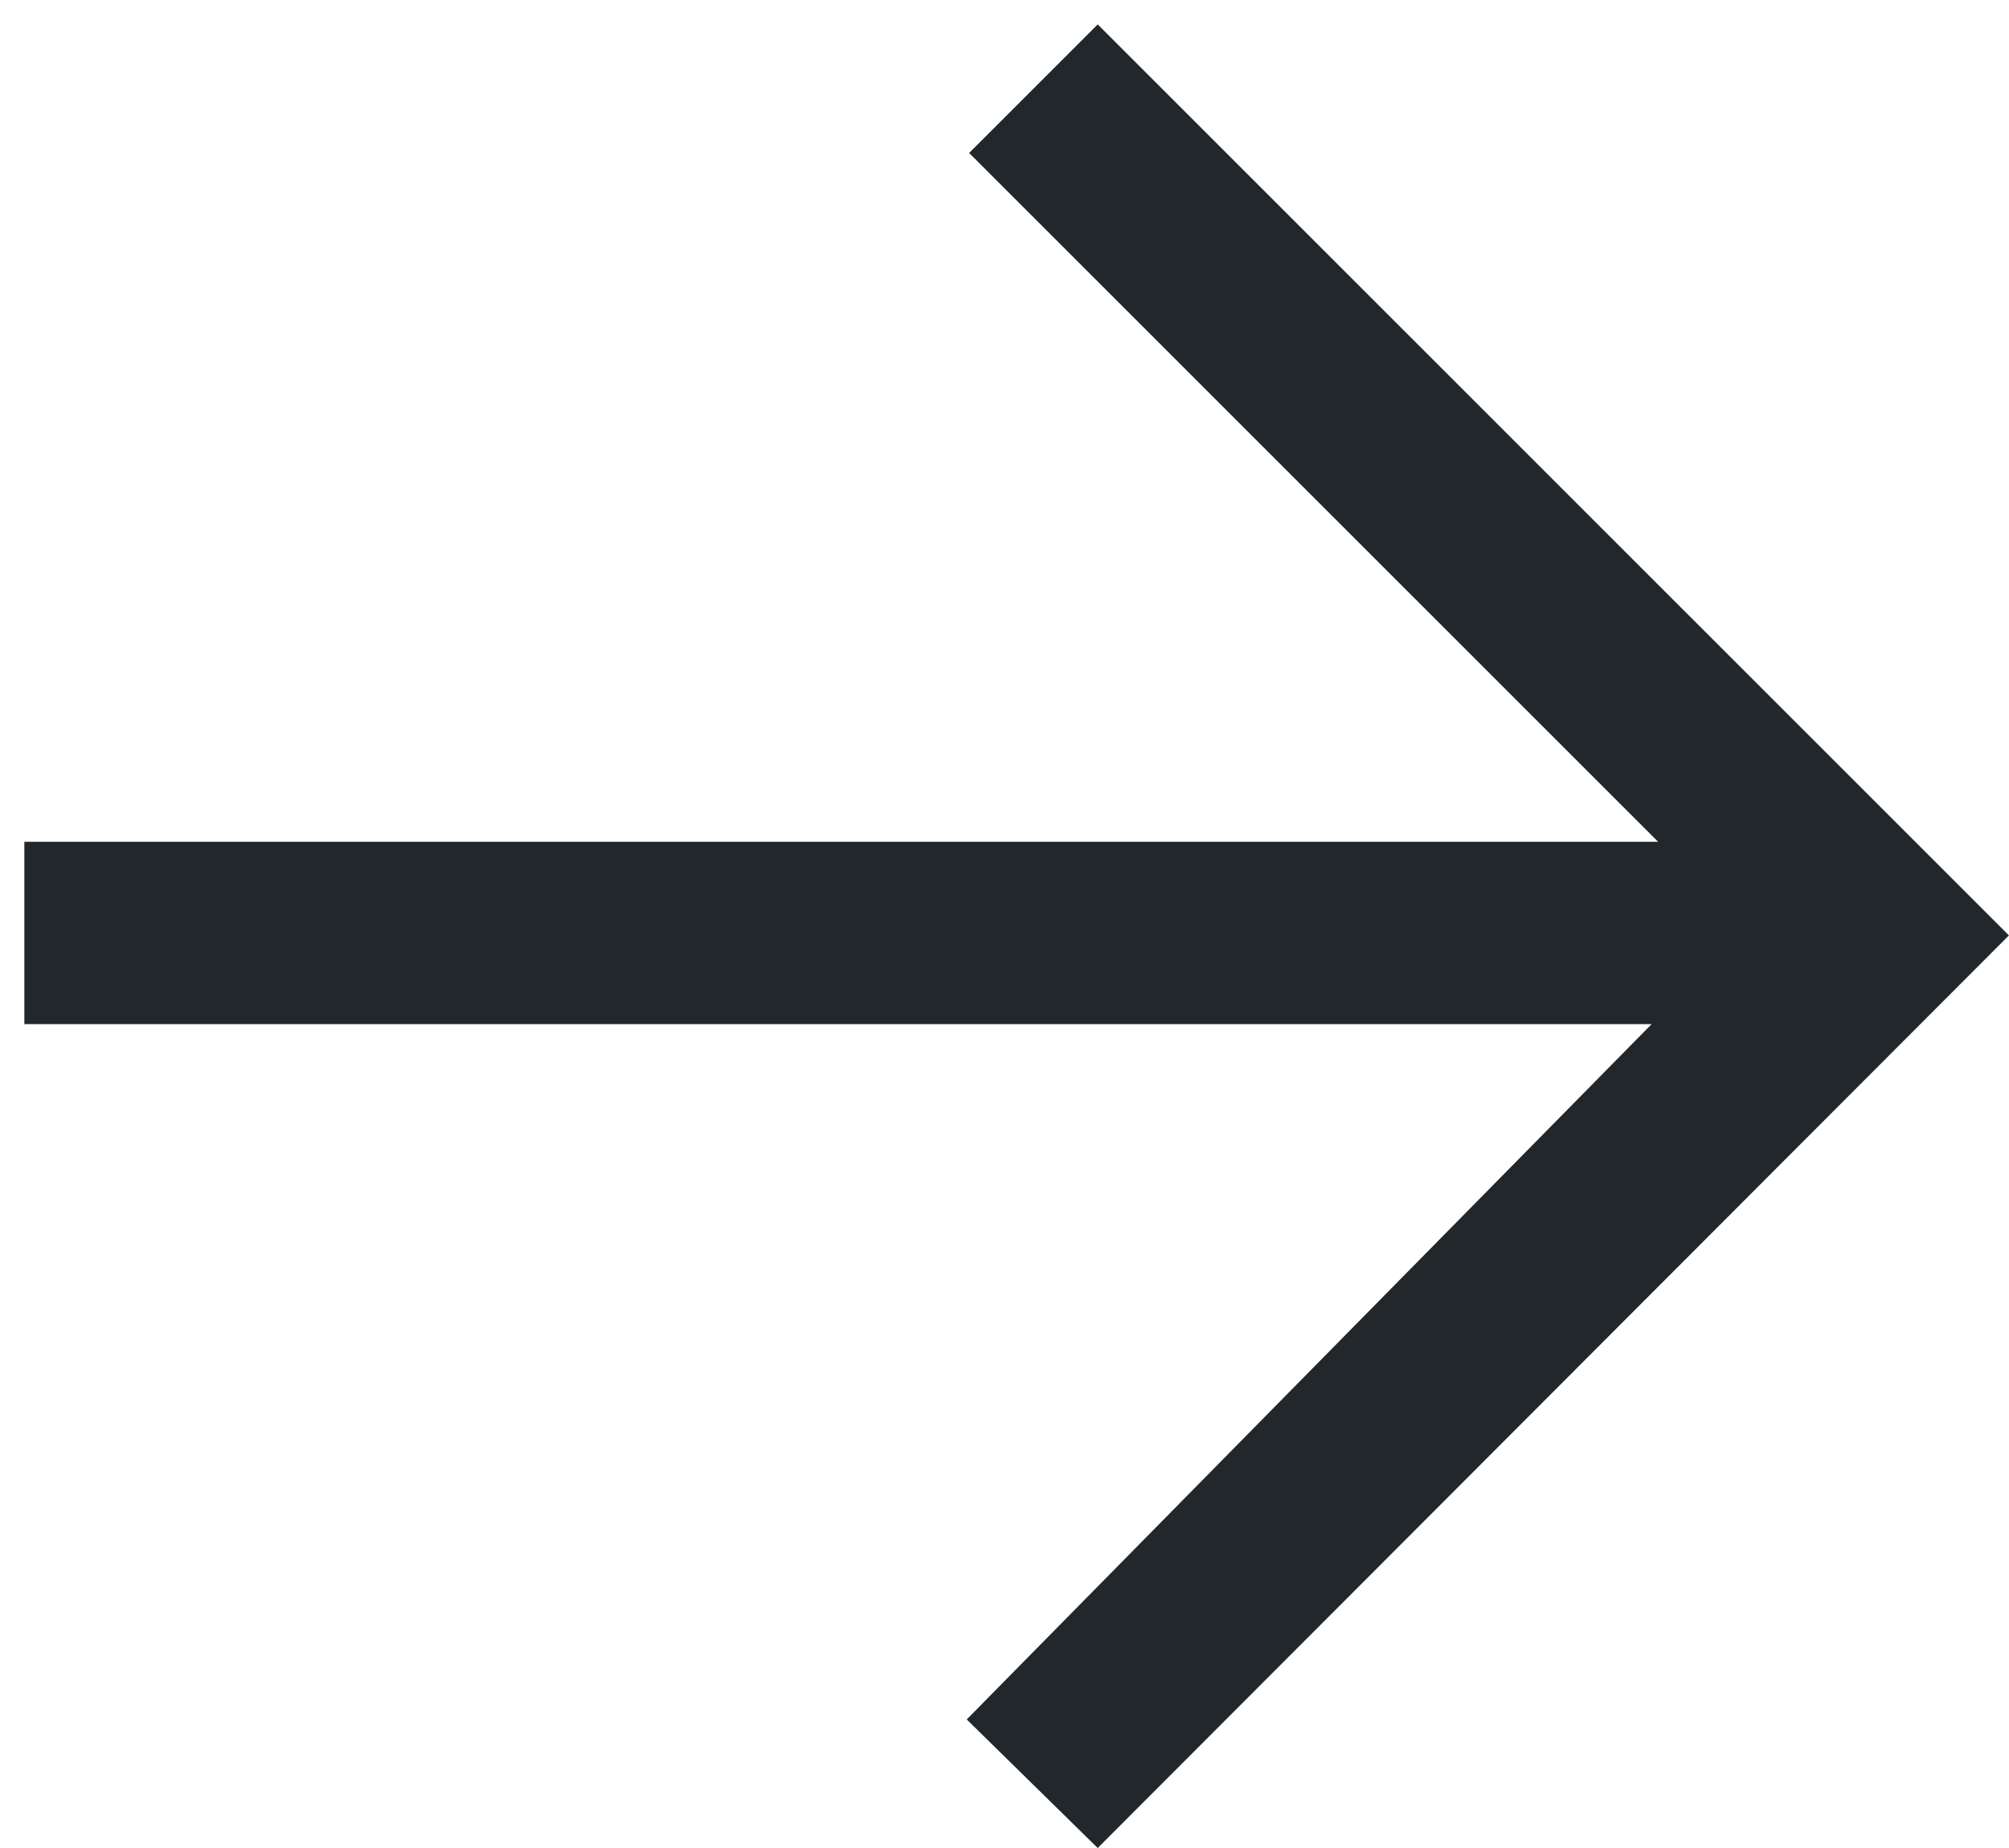
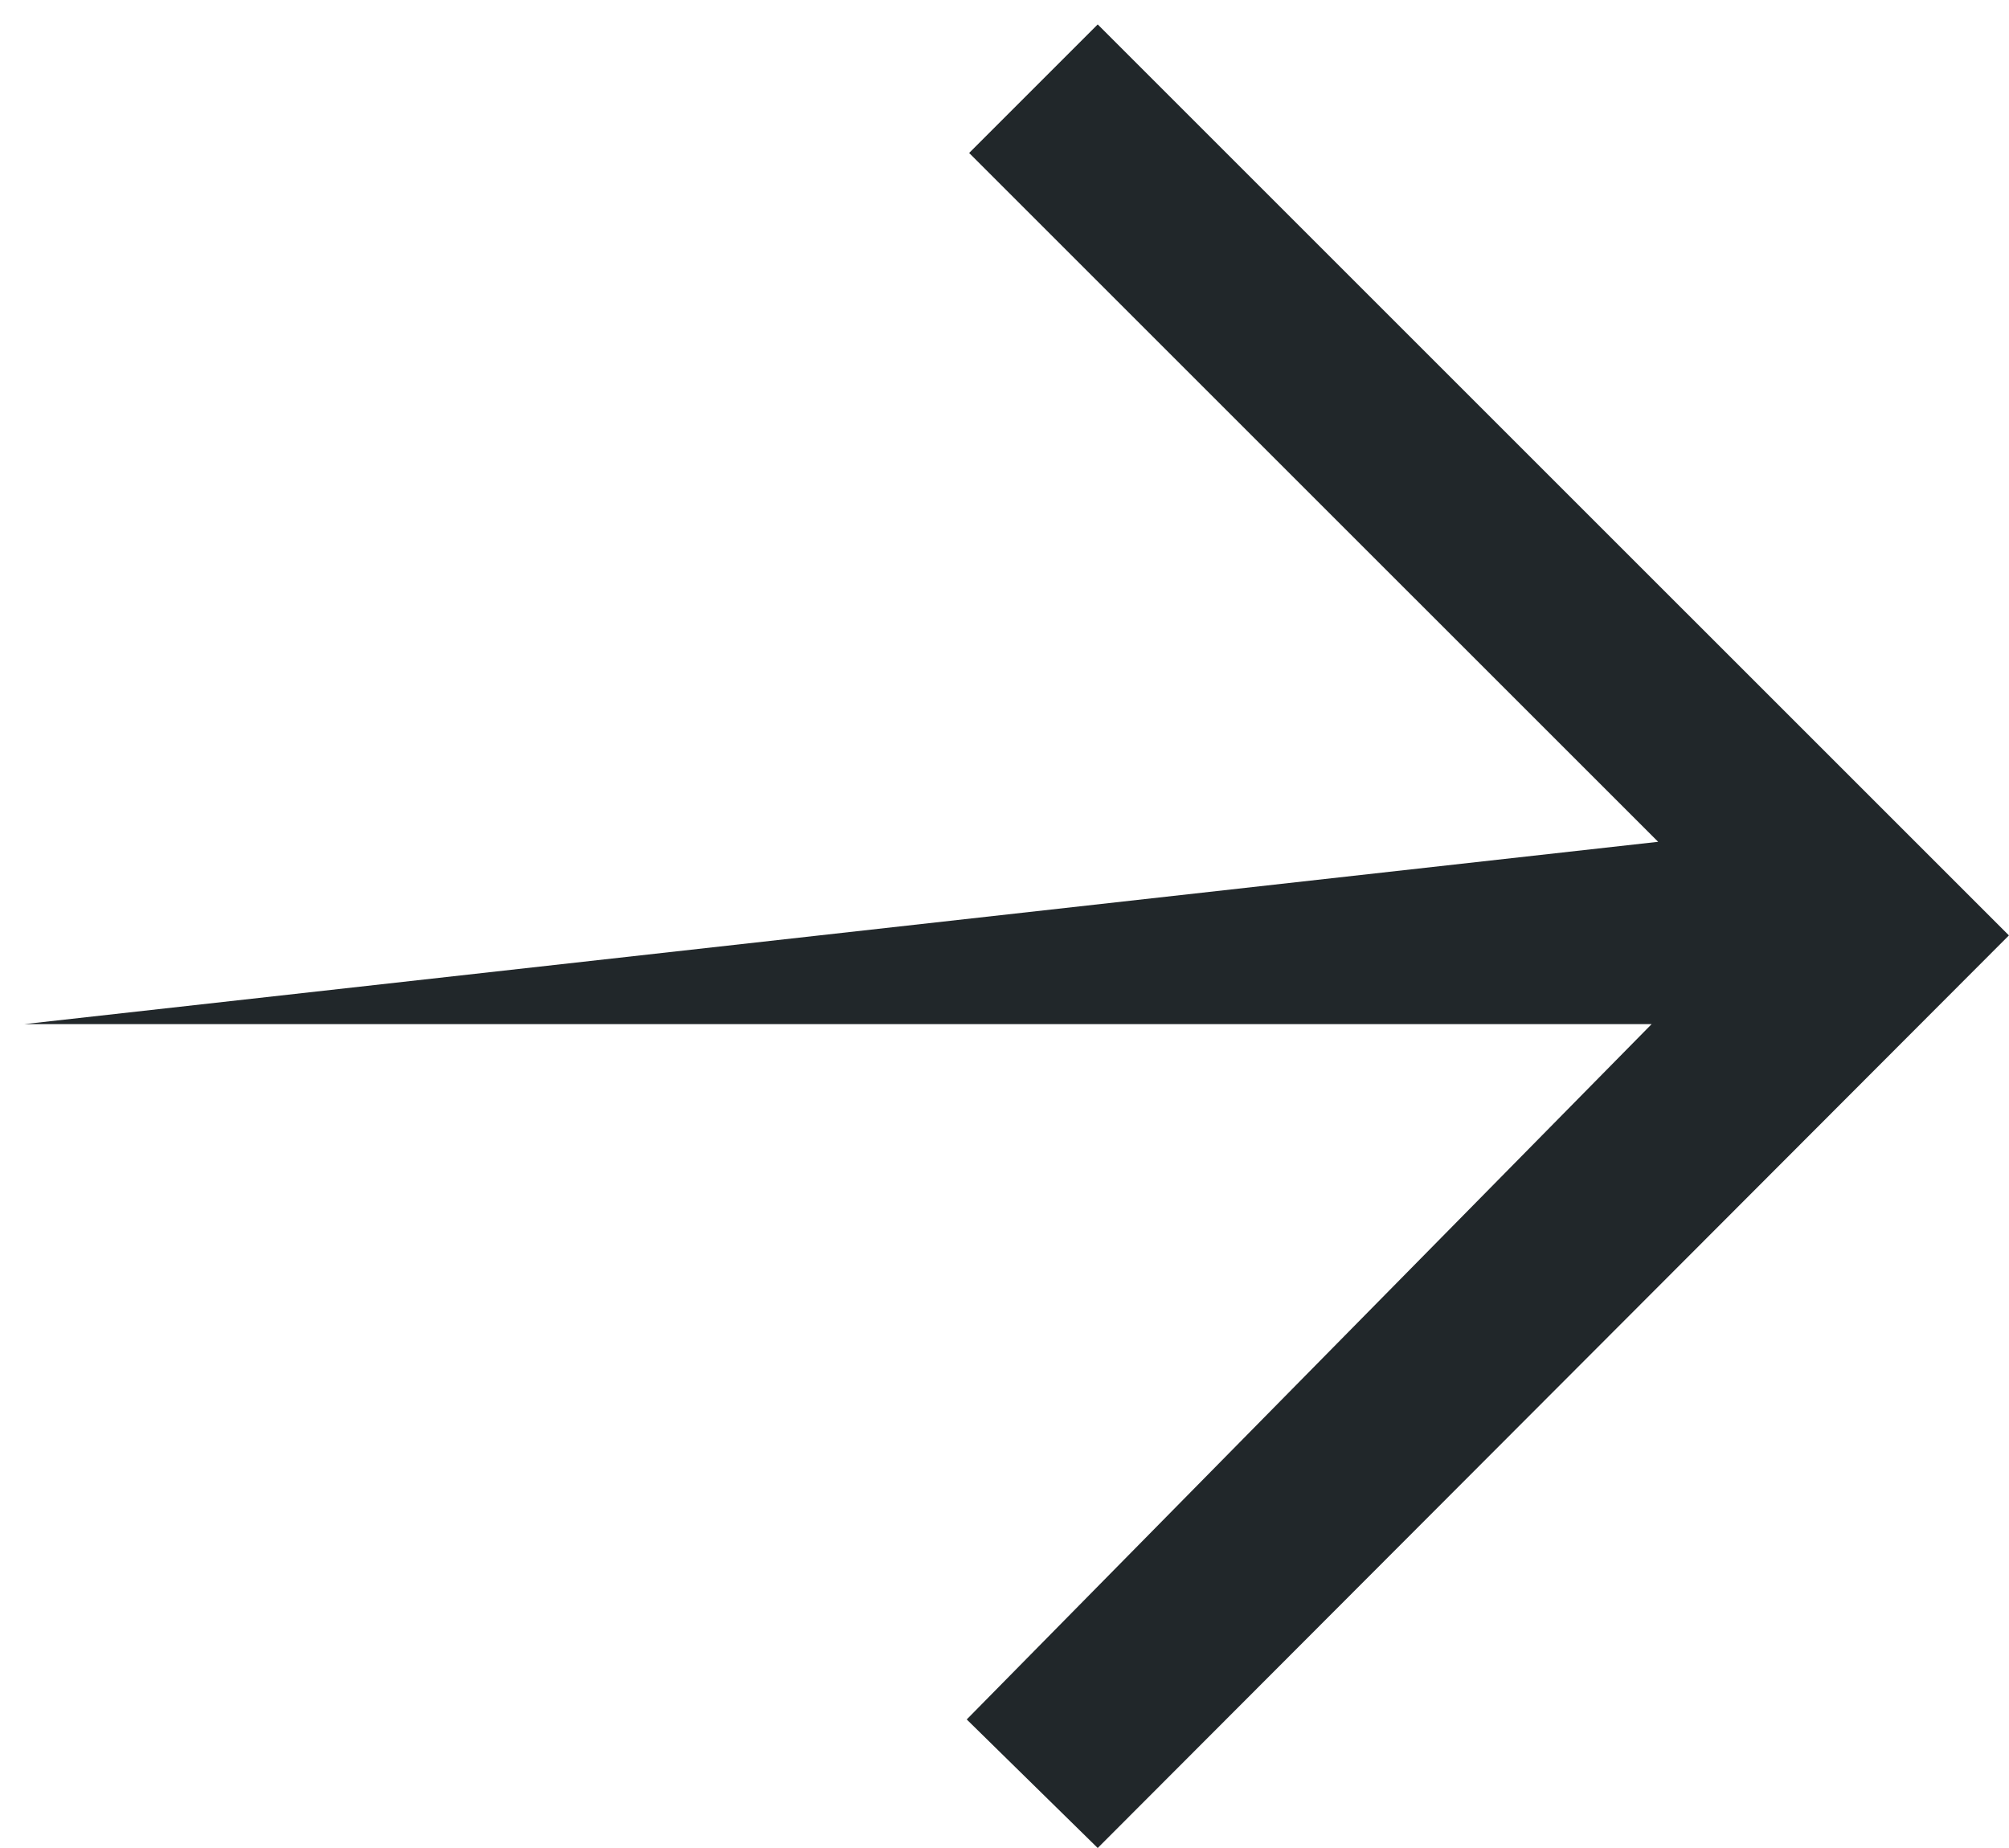
<svg xmlns="http://www.w3.org/2000/svg" width="25" height="23" viewBox="0 0 25 23" fill="none">
-   <path d="M24.999 11.642L13.66 23L12.03 21.4L20.553 12.746L0.303 12.746L0.303 10.477L20.634 10.477L12.06 1.904L13.66 0.304L24.999 11.642Z" fill="#21272A" />
+   <path d="M24.999 11.642L13.66 23L12.03 21.4L20.553 12.746L0.303 12.746L20.634 10.477L12.06 1.904L13.66 0.304L24.999 11.642Z" fill="#21272A" />
</svg>